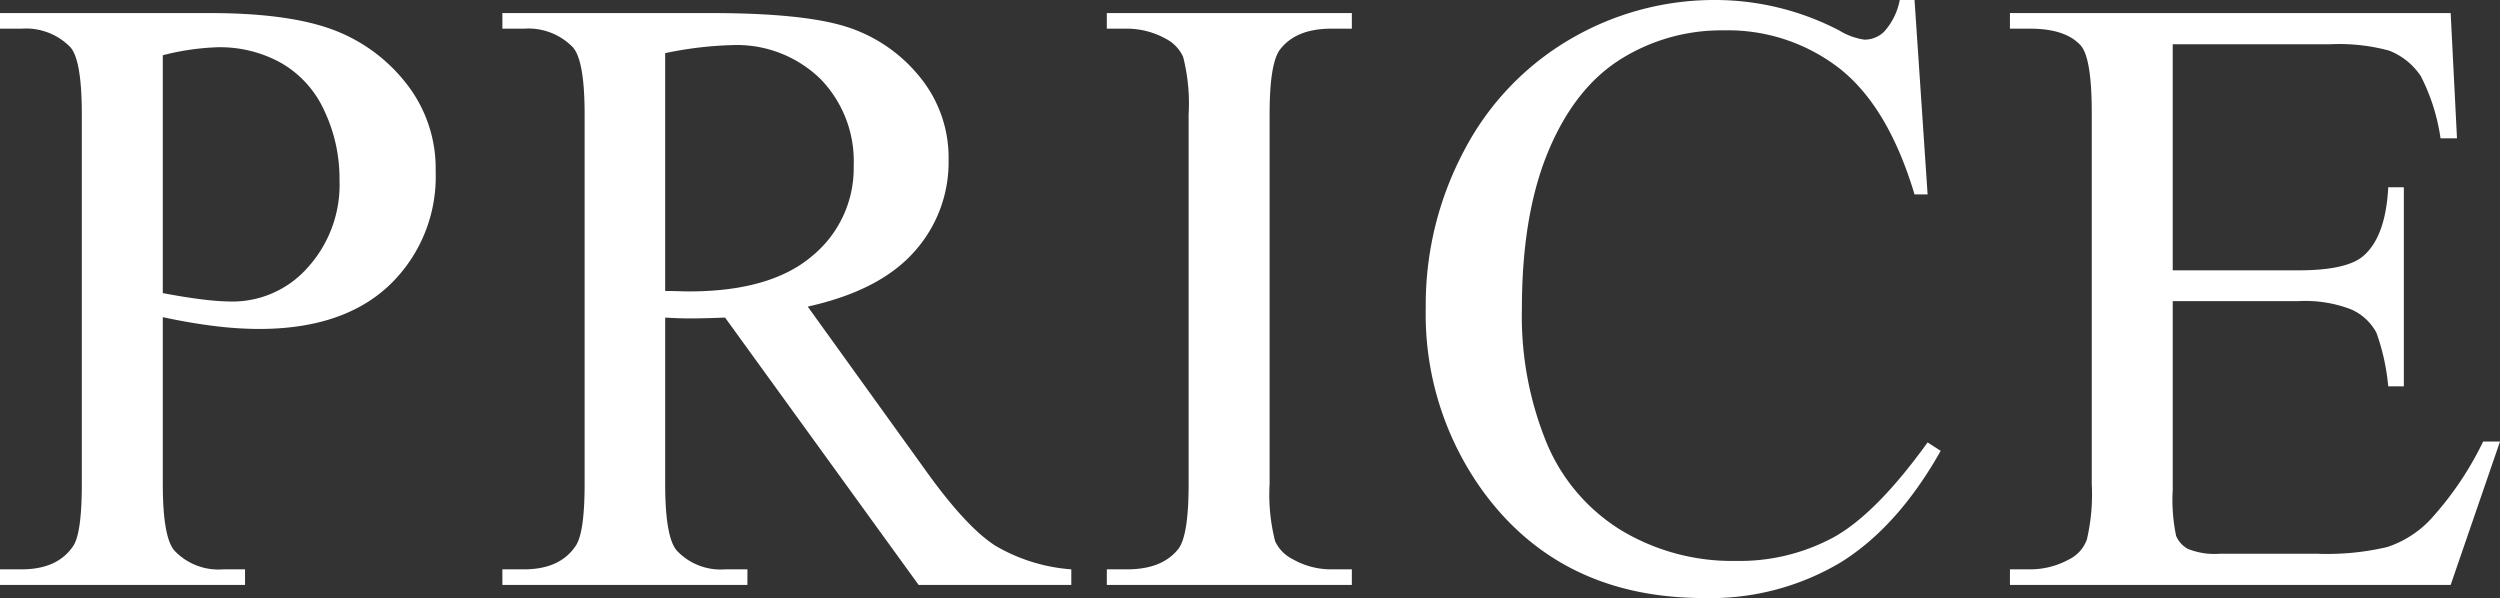
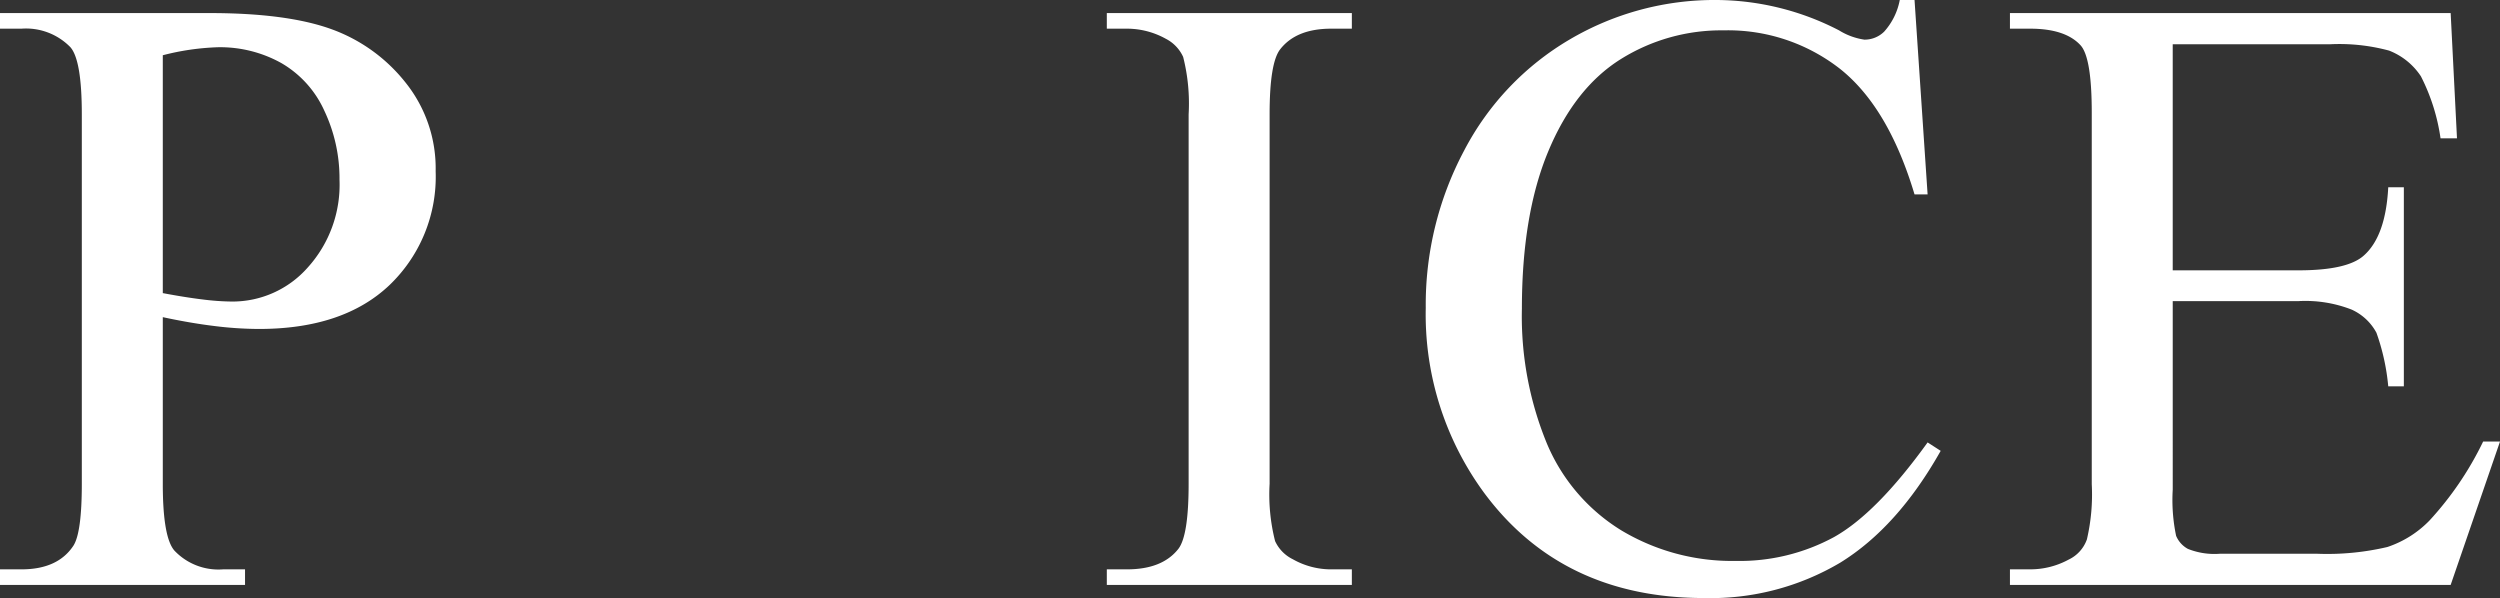
<svg xmlns="http://www.w3.org/2000/svg" viewBox="0 0 260.499 62.314">
  <rect x="0" y="0" width="260.499" height="62.314" fill="#333333" stroke="none" />
  <defs>
    <style>.cls-1{fill:#fff;}</style>
  </defs>
  <g id="レイヤー_2" data-name="レイヤー 2">
    <g id="レイヤー_1_ol" data-name="レイヤー 1_ol">
      <path class="cls-1" d="M16.963,33.047V50.405q0,5.626,1.23,6.987a6.315,6.315,0,0,0,5.054,1.934h2.285v1.626H0v-1.626H2.241q3.779,0,5.405-2.461.879-1.362.879-6.46V11.909q0-5.625-1.187-6.987a6.456,6.456,0,0,0-5.098-1.934H0V1.362H21.841q7.998,0,12.612,1.648a17.359,17.359,0,0,1,7.778,5.559,14.29,14.29,0,0,1,3.164,9.272A15.624,15.624,0,0,1,40.584,29.707q-4.812,4.571-13.601,4.57a38.375,38.375,0,0,1-4.658-.308Q19.819,33.663,16.963,33.047Zm0-2.505q2.329.439,4.131.659a25.898,25.898,0,0,0,3.076.22,10.456,10.456,0,0,0,7.888-3.538A12.852,12.852,0,0,0,35.376,18.721a16.481,16.481,0,0,0-1.582-7.185,10.922,10.922,0,0,0-4.482-4.966,13.106,13.106,0,0,0-6.592-1.648,26.038,26.038,0,0,0-5.757.835Z" />
-       <path class="cls-1" d="M111.63,60.952H95.722L75.551,33.091q-2.241.089-3.647.088-.571,0-1.23-.022t-1.362-.066V50.405q0,5.626,1.23,6.987a6.259,6.259,0,0,0,5.01,1.934h2.329v1.626H52.348v-1.626h2.241q3.779,0,5.405-2.461.923-1.362.923-6.46V11.909q0-5.625-1.23-6.987a6.456,6.456,0,0,0-5.098-1.934H52.348V1.362h21.709q9.492,0,13.997,1.384A16.022,16.022,0,0,1,95.7,7.844a13.269,13.269,0,0,1,3.142,8.855,13.917,13.917,0,0,1-3.581,9.536q-3.583,4.044-11.097,5.713L96.469,49.043q4.219,5.889,7.251,7.822a18.258,18.258,0,0,0,7.91,2.461ZM69.311,30.322q.835,0,1.45.022.615.023,1.011.022,8.525,0,12.854-3.691a11.817,11.817,0,0,0,4.328-9.404A12.274,12.274,0,0,0,85.46,8.196a12.502,12.502,0,0,0-9.25-3.494,38.829,38.829,0,0,0-6.899.835Z" />
      <path class="cls-1" d="M140.862,59.326v1.626H115.33v-1.626h2.109q3.691,0,5.361-2.153,1.055-1.406,1.055-6.768V11.909a19.734,19.734,0,0,0-.571-5.977A3.962,3.962,0,0,0,121.482,4.043a8.329,8.329,0,0,0-4.043-1.055h-2.109V1.362H140.862v1.626H138.709q-3.647,0-5.317,2.153-1.099,1.407-1.099,6.768V50.405a19.732,19.732,0,0,0,.571,5.977,3.935,3.935,0,0,0,1.846,1.89,8.083,8.083,0,0,0,3.999,1.055Z" />
      <path class="cls-1" d="M199.494,0l1.362,20.259h-1.362q-2.725-9.097-7.778-13.096a18.95,18.95,0,0,0-12.129-3.999,19.74,19.74,0,0,0-10.723,3.01q-4.79,3.01-7.537,9.602-2.747,6.592-2.746,16.392a34.806,34.806,0,0,0,2.593,14.019,19.431,19.431,0,0,0,7.8,9.097,22.438,22.438,0,0,0,11.888,3.164,20.619,20.619,0,0,0,10.239-2.483q4.438-2.482,9.756-9.866l1.362.879q-4.482,7.954-10.459,11.646a26.472,26.472,0,0,1-14.194,3.691q-14.81,0-22.939-10.986a31.411,31.411,0,0,1-6.064-19.248,34.183,34.183,0,0,1,3.999-16.392A28.932,28.932,0,0,1,163.569,4.109,29.738,29.738,0,0,1,178.884,0a28.068,28.068,0,0,1,12.744,3.164,6.915,6.915,0,0,0,2.637.967,2.901,2.901,0,0,0,2.065-.835A6.847,6.847,0,0,0,197.956,0Z" />
      <path class="cls-1" d="M226.397,4.614V28.169h13.096q5.098,0,6.812-1.538,2.285-2.021,2.549-7.119h1.626V40.254h-1.626a22.68,22.68,0,0,0-1.23-5.581,5.503,5.503,0,0,0-2.593-2.417,13.238,13.238,0,0,0-5.537-.879h-13.096V51.021a18.246,18.246,0,0,0,.352,4.812,2.762,2.762,0,0,0,1.23,1.362,7.472,7.472,0,0,0,3.34.505h10.107a27.384,27.384,0,0,0,7.339-.703,10.935,10.935,0,0,0,4.395-2.769,33.806,33.806,0,0,0,5.581-8.218H260.499l-5.142,14.941H209.435v-1.626H211.544a8.352,8.352,0,0,0,3.999-1.011,3.693,3.693,0,0,0,1.911-2.109,20.675,20.675,0,0,0,.506-5.757V11.733q0-5.669-1.143-6.987-1.582-1.757-5.273-1.758h-2.109V1.362h45.923l.659,13.052h-1.714a20.562,20.562,0,0,0-2.044-6.46,7.014,7.014,0,0,0-3.317-2.681,19.905,19.905,0,0,0-6.196-.659Z" />
    </g>
  </g>
</svg>